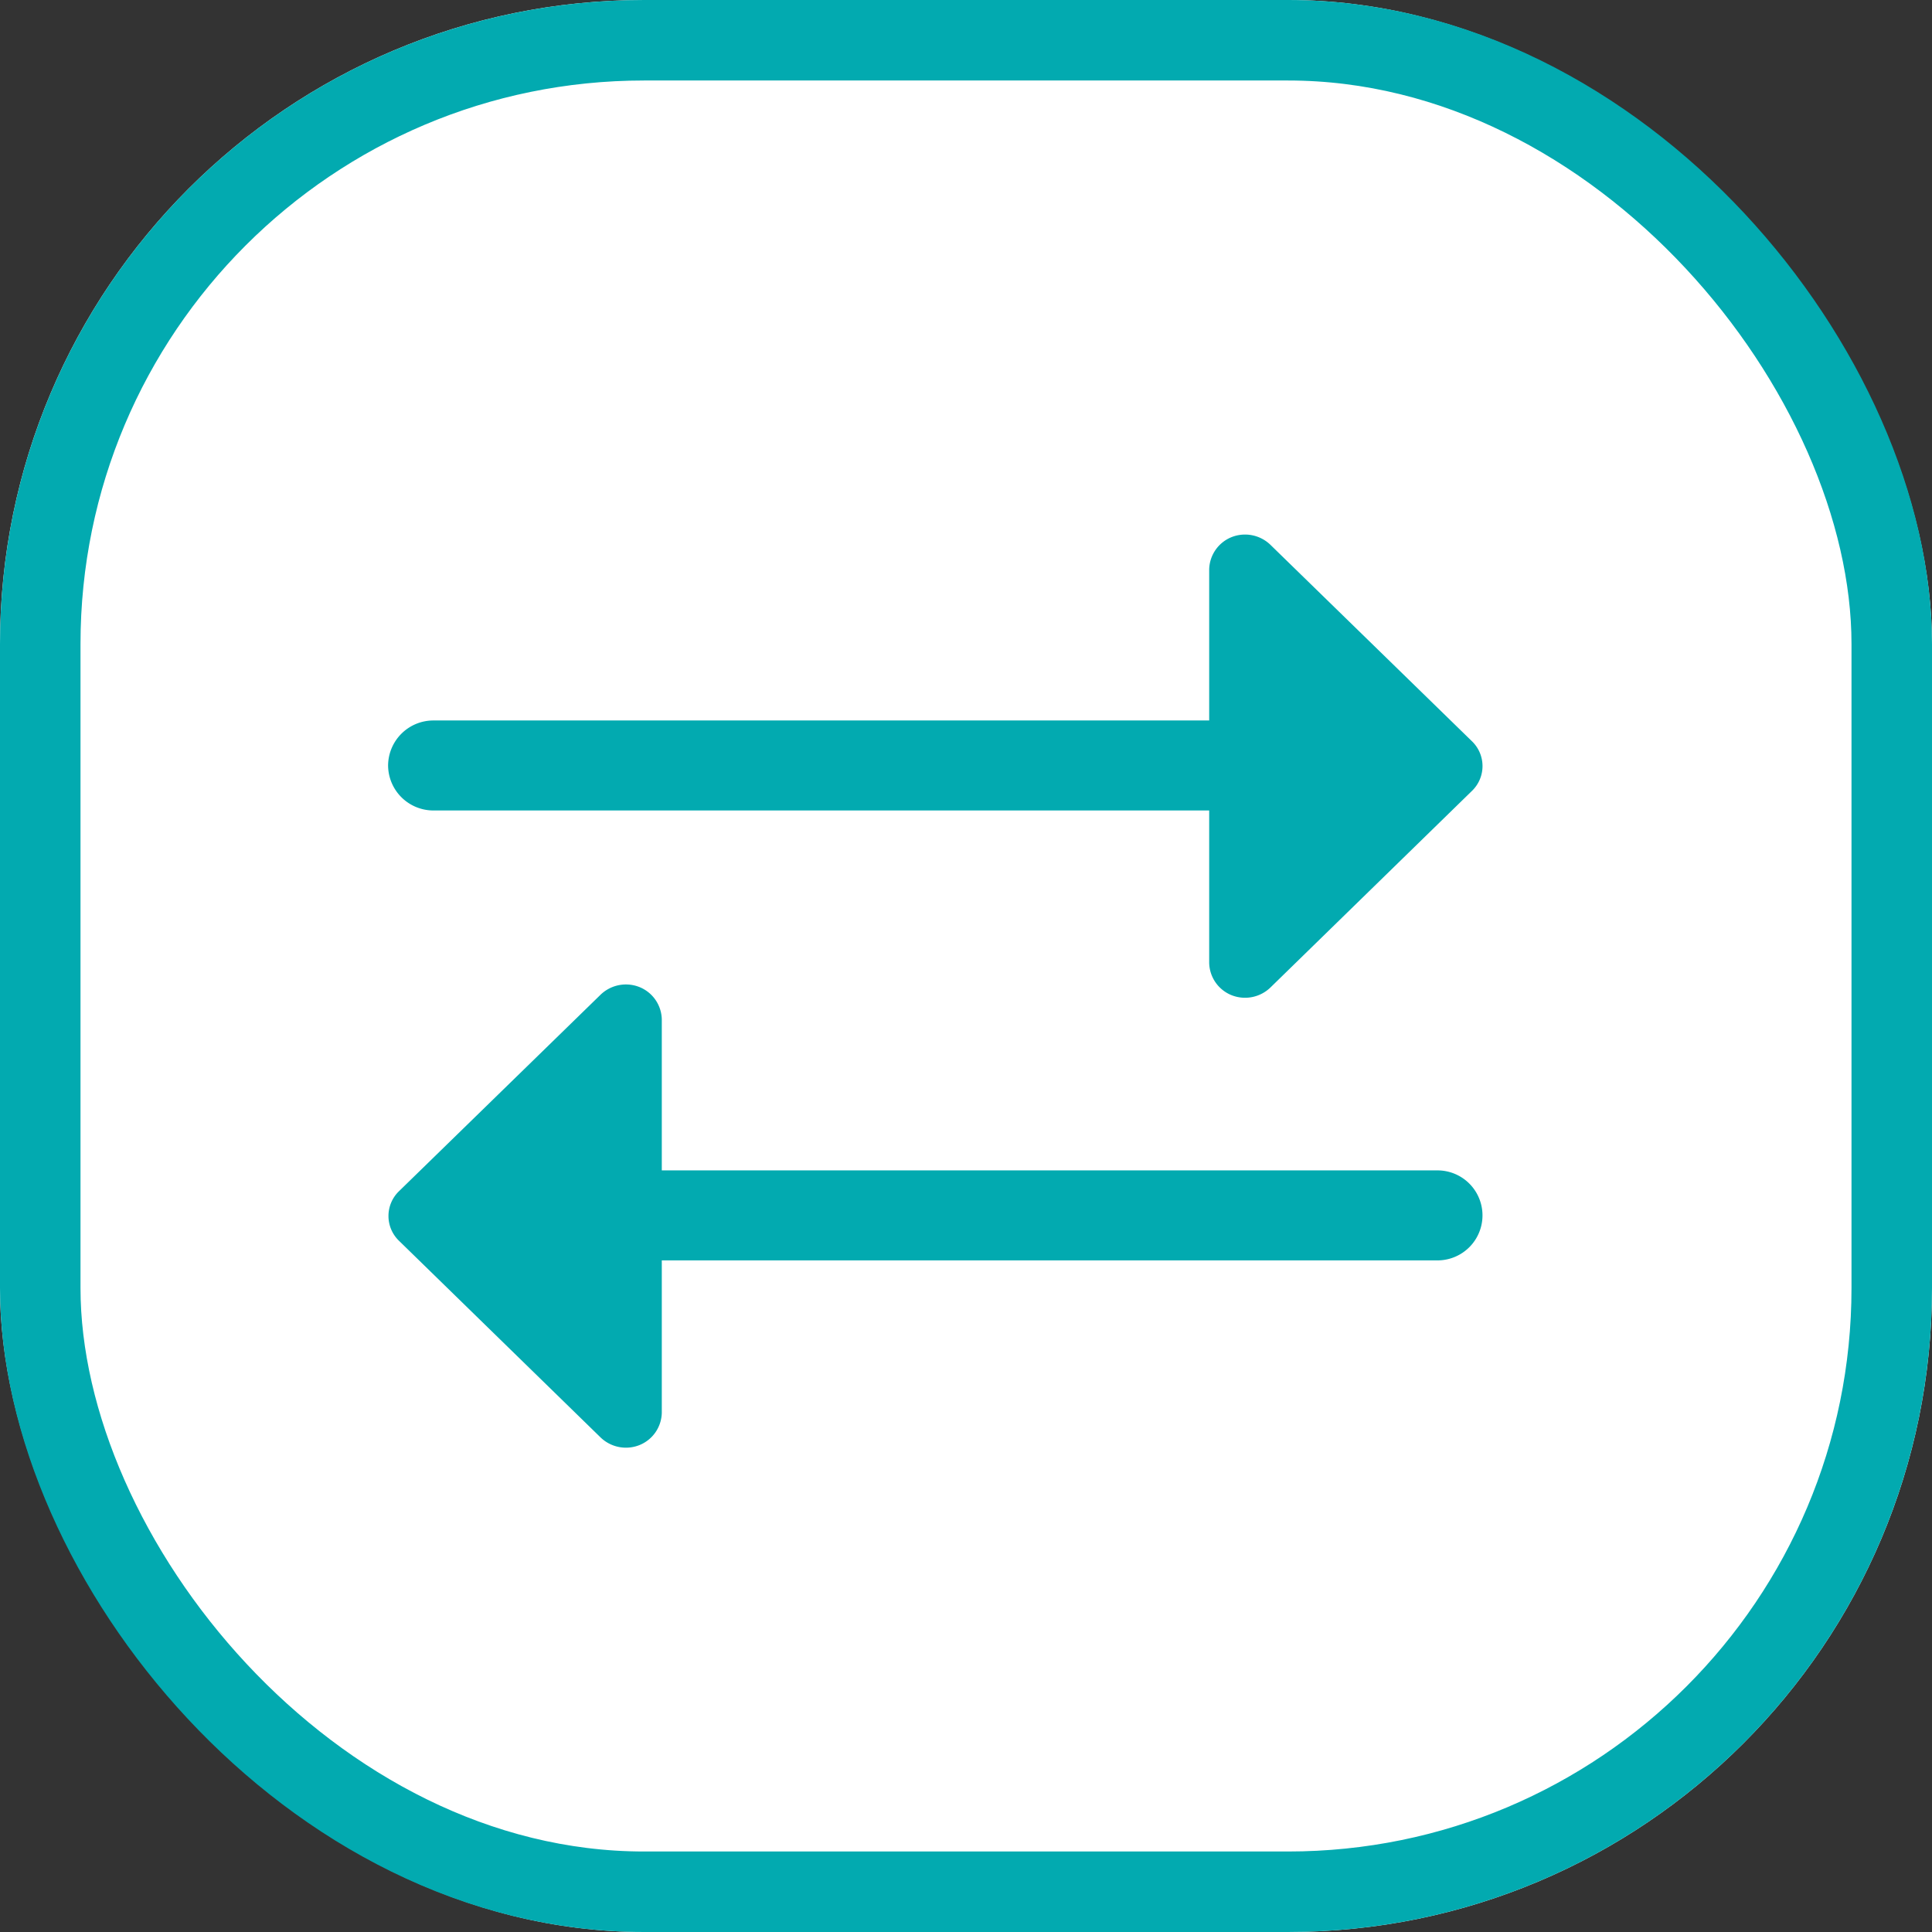
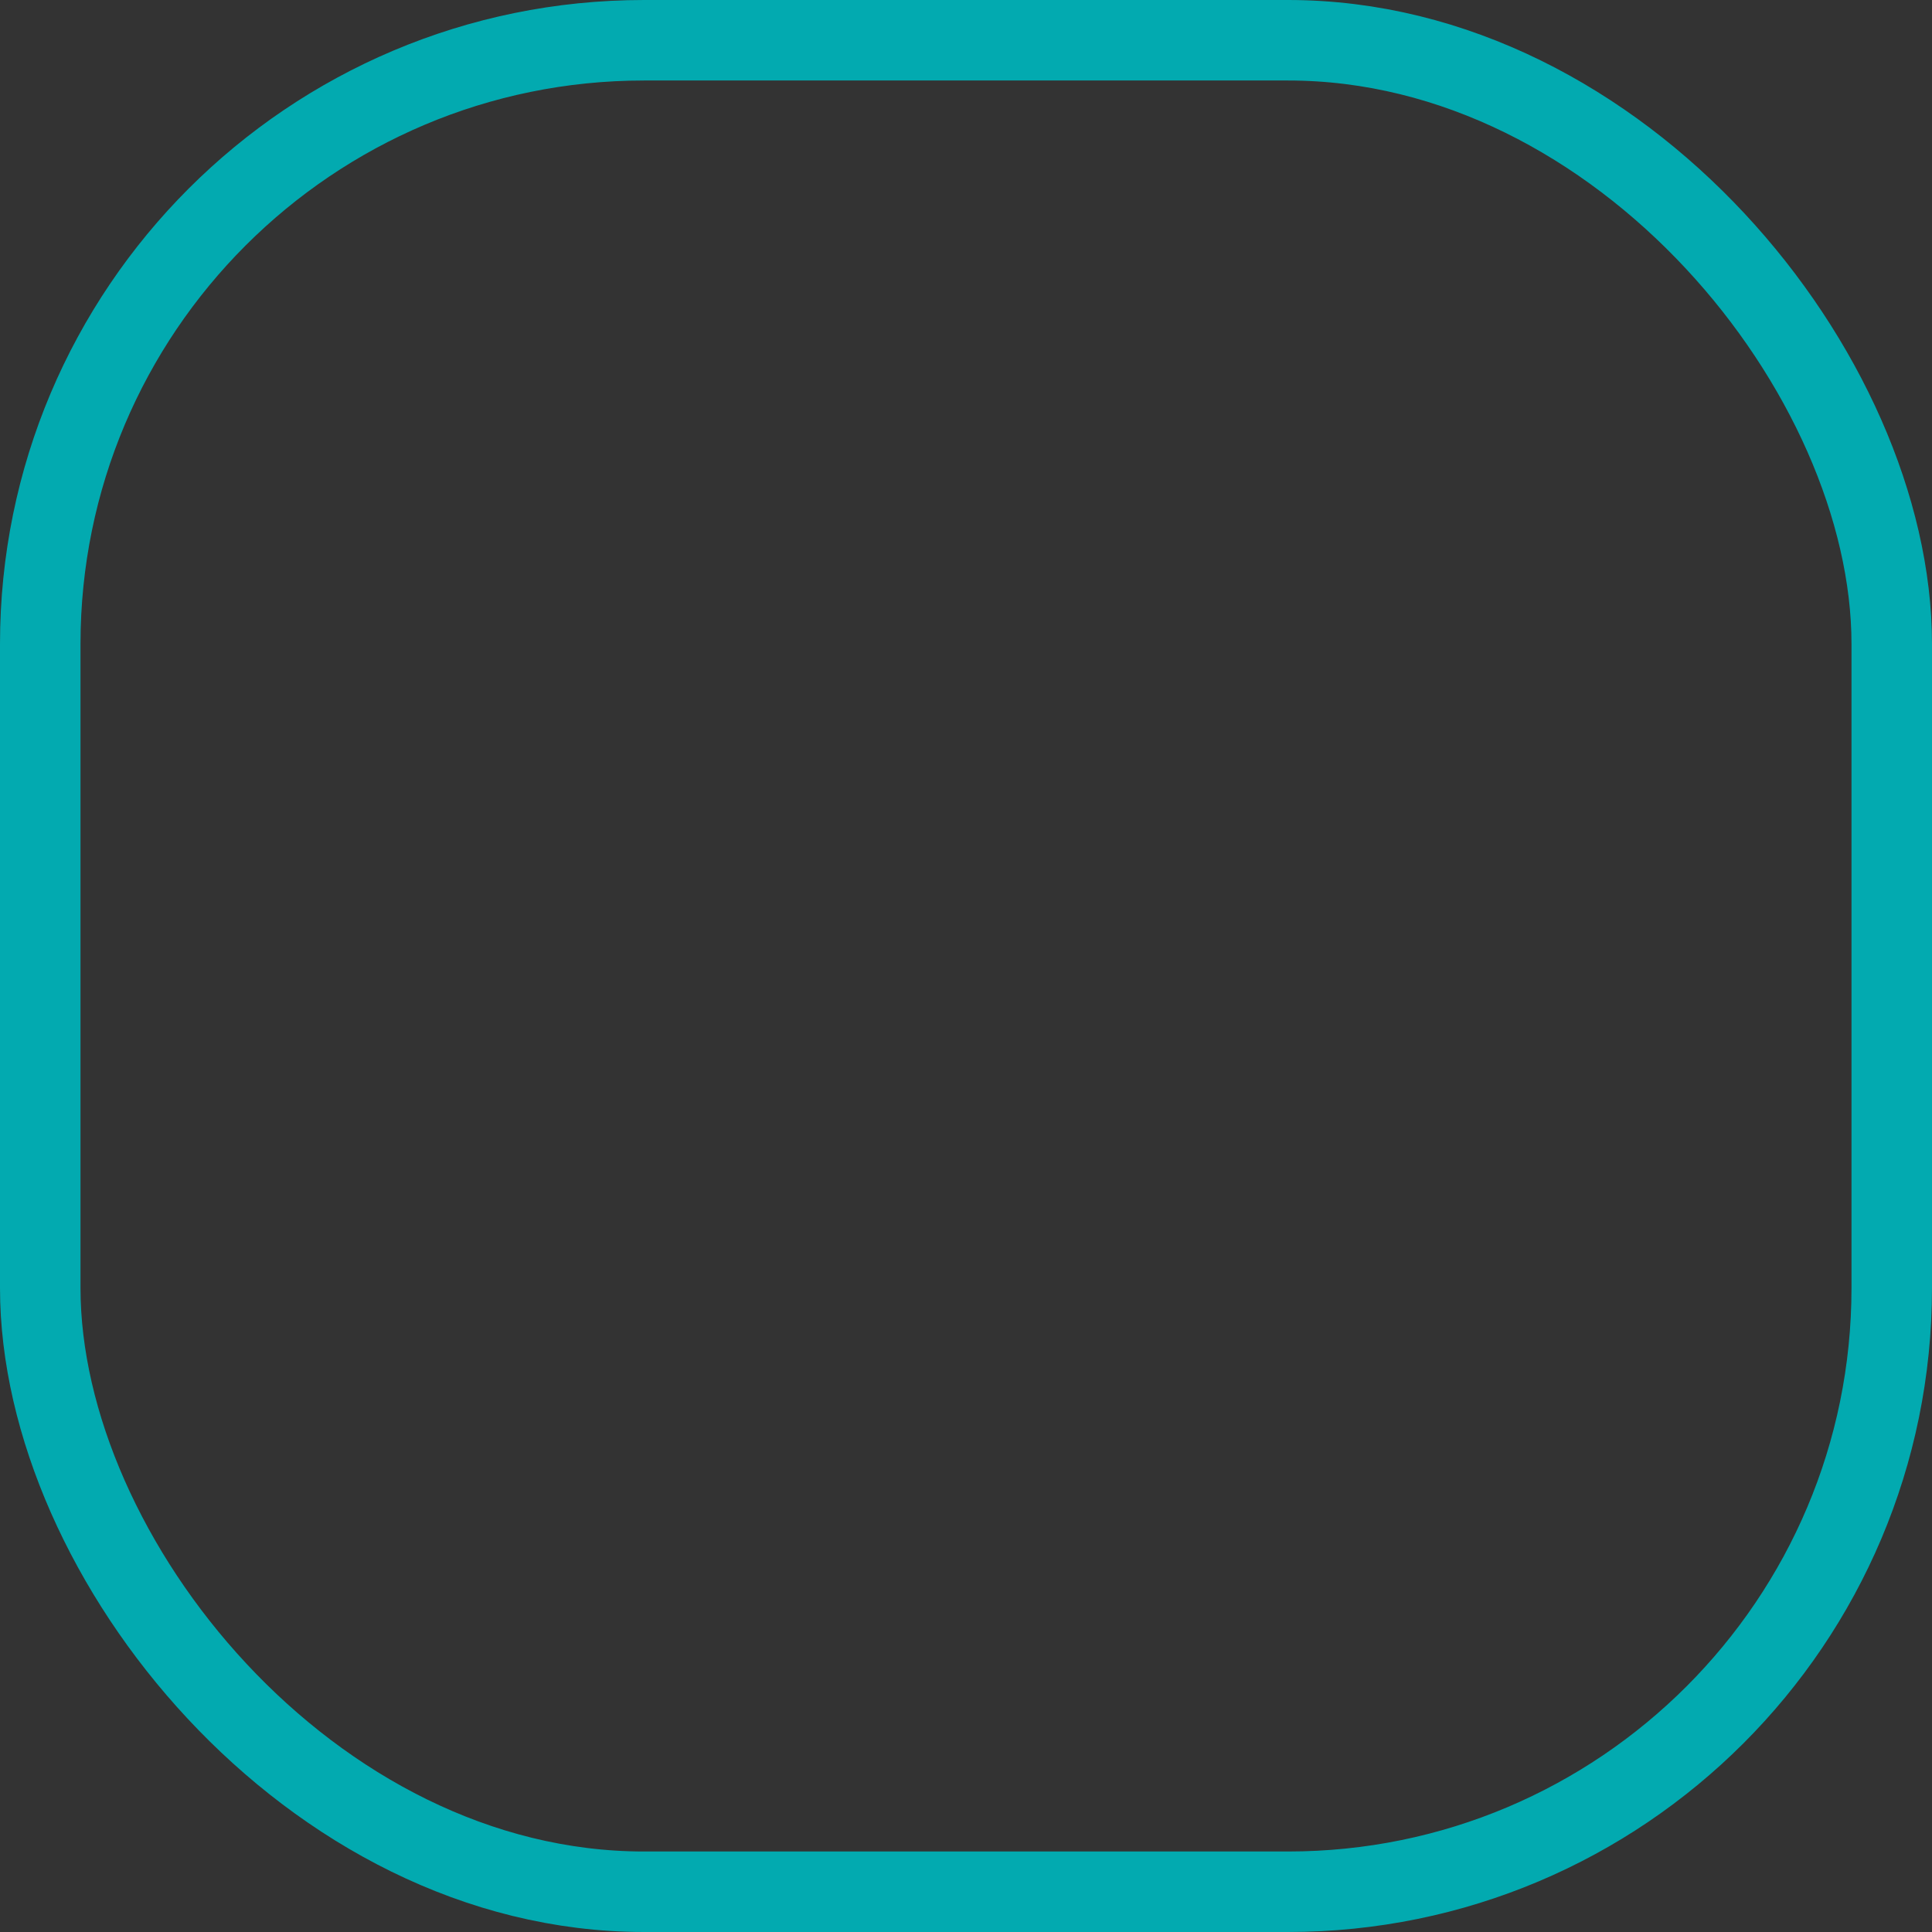
<svg xmlns="http://www.w3.org/2000/svg" width="24" height="24" viewBox="0 0 24 24">
  <rect x="0" y="0" width="24" height="24" fill="#333333" stroke="none" />
  <g id="Group_41043" data-name="Group 41043" transform="translate(-0.277 0.355)">
    <g id="Rectangle_282" data-name="Rectangle 282" transform="translate(0.277 -0.355)" fill="#fff" stroke="#02aab0" stroke-width="1">
-       <rect width="24" height="24" rx="8" stroke="none" />
      <rect x="0.5" y="0.5" width="23" height="23" rx="7.5" fill="none" />
    </g>
-     <path id="exchange-alt" d="M0,4.731a.563.563,0,0,1,.567-.559H10.2V2.294a.443.443,0,0,1,.279-.4.454.454,0,0,1,.486.1l2.5,2.437a.428.428,0,0,1,0,.615l-2.5,2.439a.454.454,0,0,1-.486.1.443.443,0,0,1-.279-.4V5.29H.567A.563.563,0,0,1,0,4.731Zm13.038,5.03H3.4V7.883a.443.443,0,0,0-.279-.4.454.454,0,0,0-.486.1l-2.5,2.437a.428.428,0,0,0,0,.615l2.5,2.439a.454.454,0,0,0,.486.1.443.443,0,0,0,.279-.4V10.879h9.636a.559.559,0,1,0,0-1.118Z" transform="translate(5.098 4.423)" fill="#02aab0" />
  </g>
</svg>